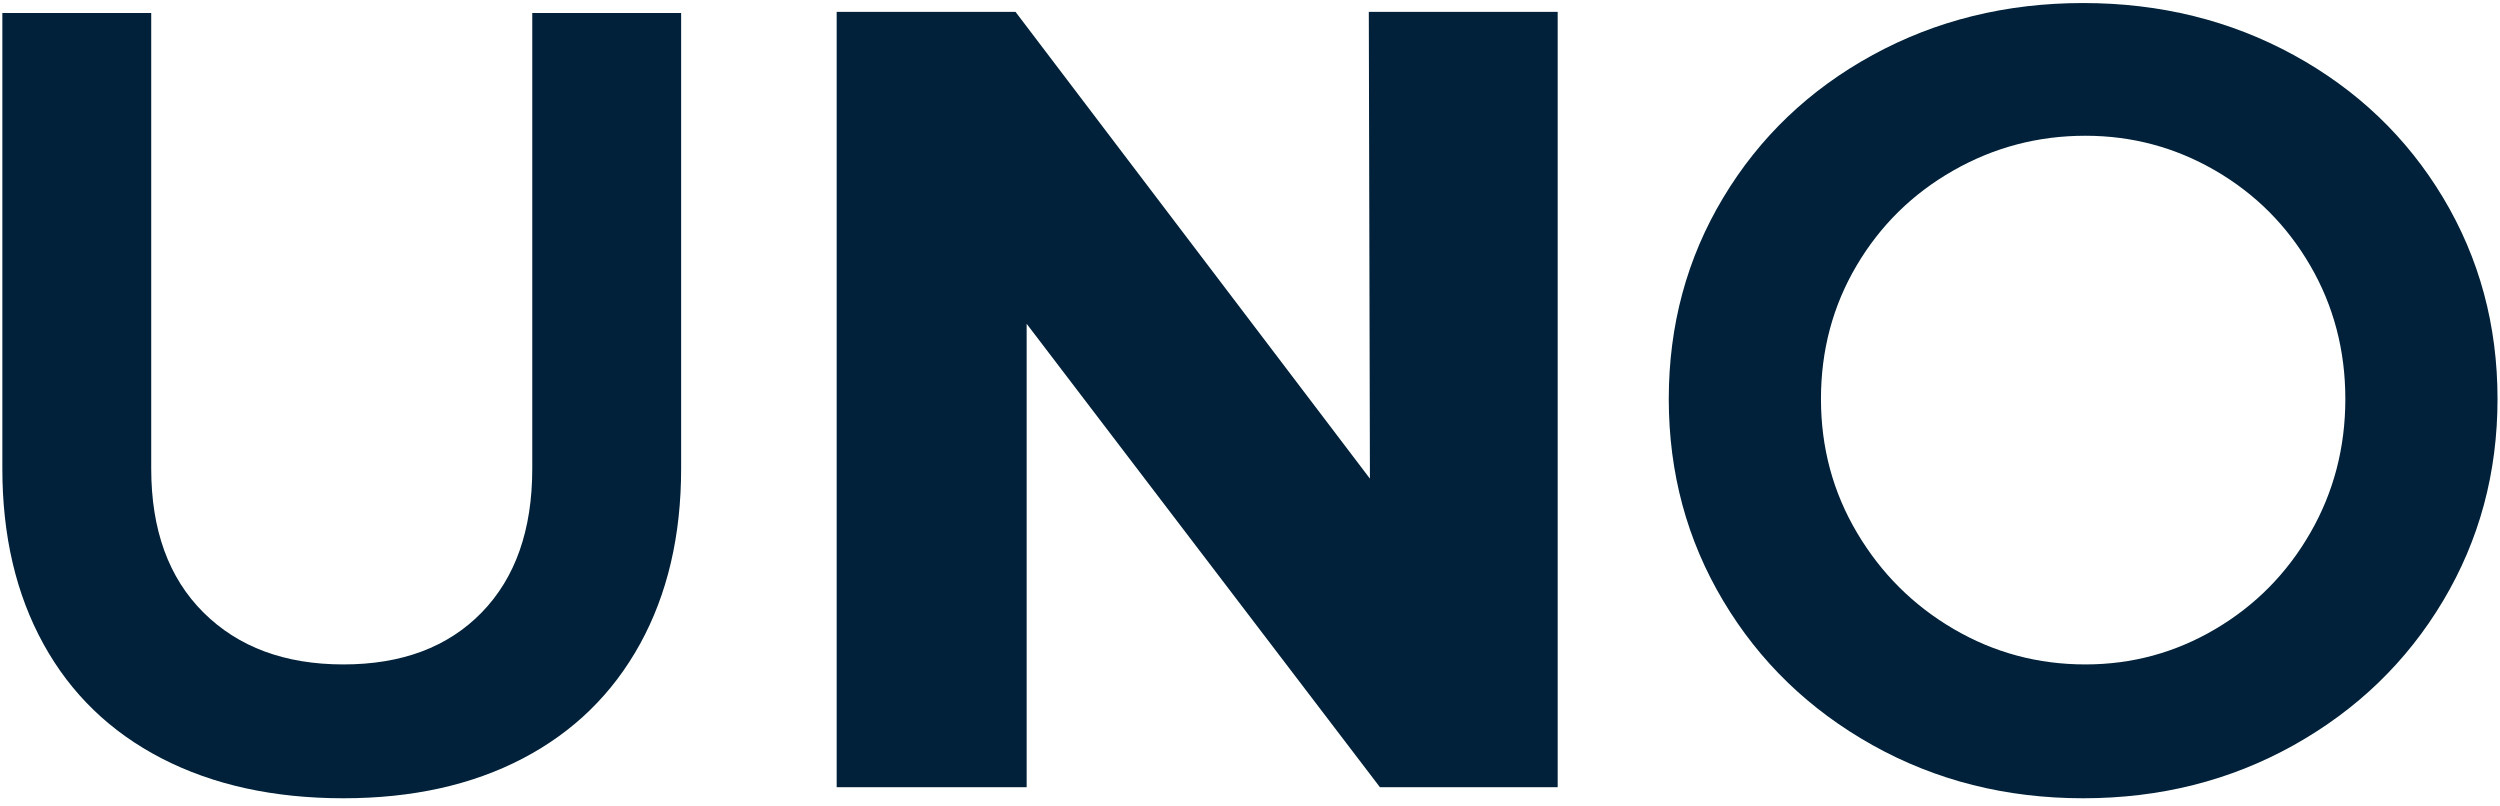
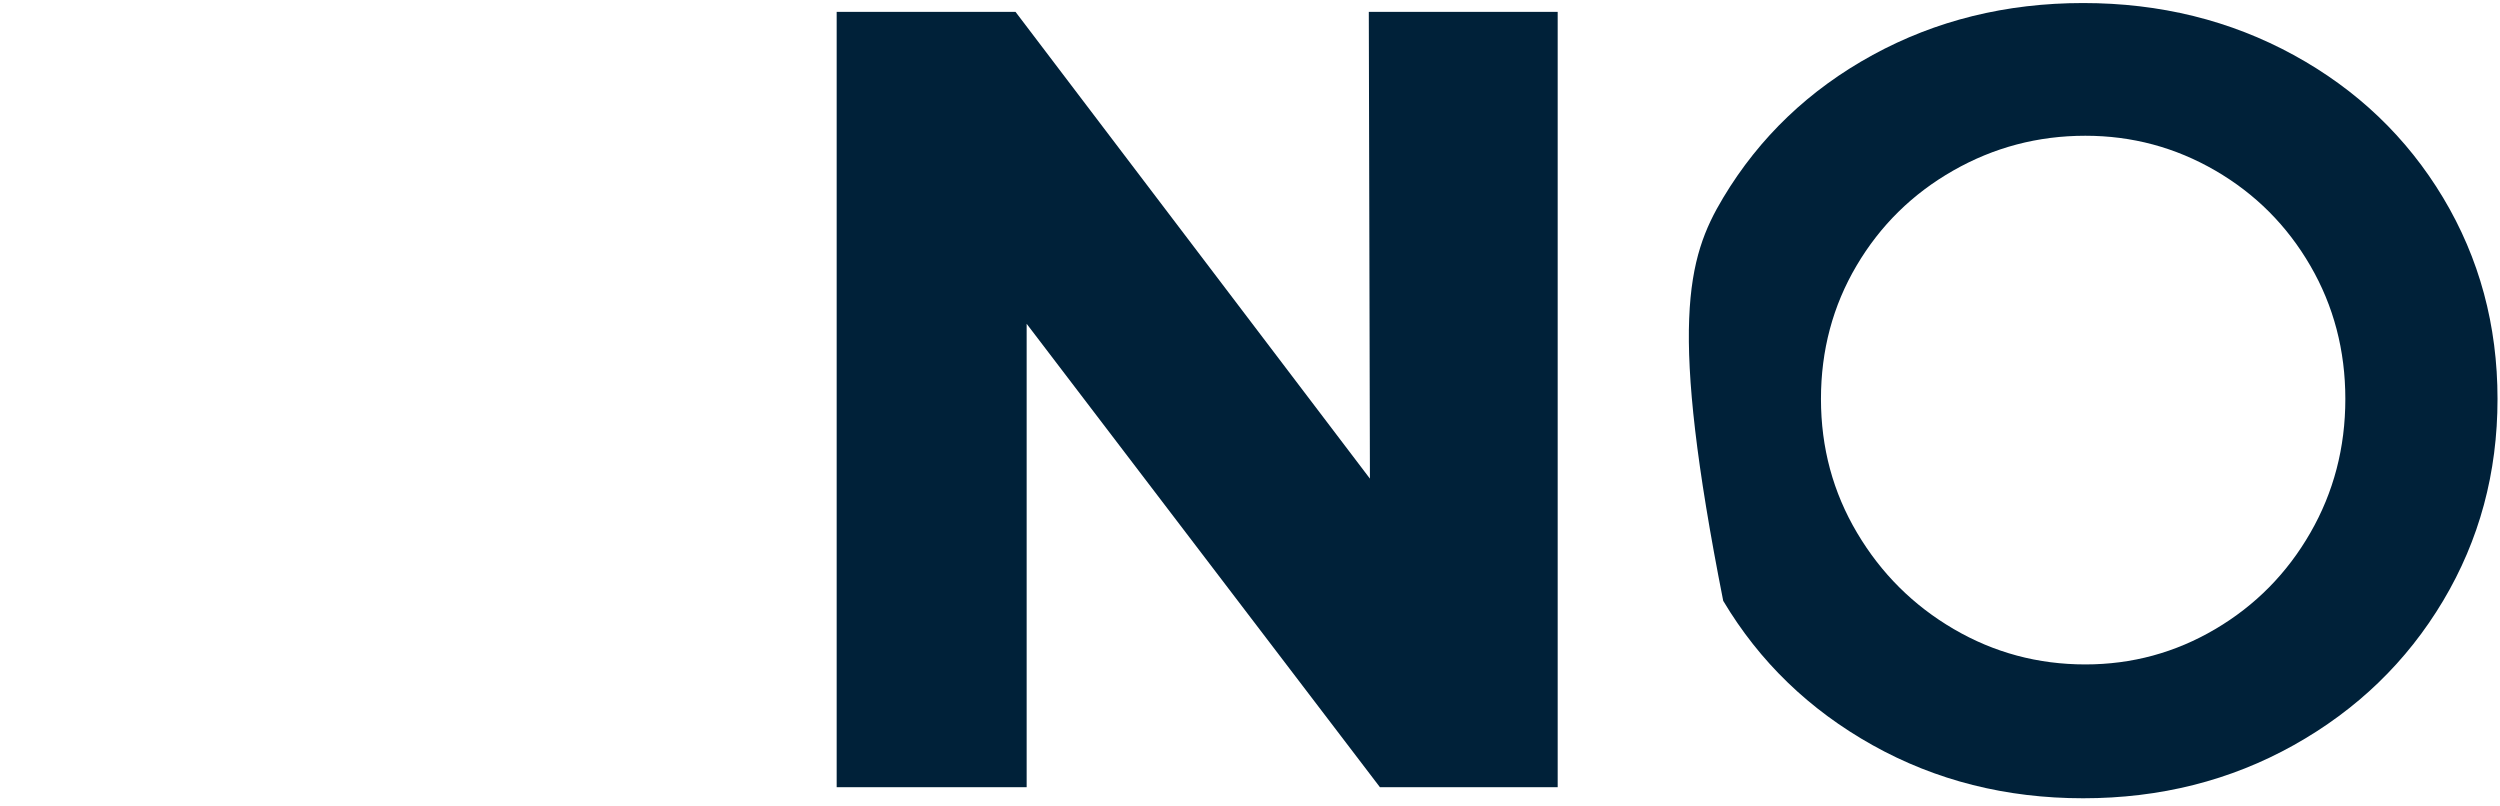
<svg xmlns="http://www.w3.org/2000/svg" width="245" height="79" viewBox="0 0 245 79" fill="none">
-   <path fill-rule="evenodd" clip-rule="evenodd" d="M19.936 60.021C23.347 63.416 27.919 65.114 33.653 65.114C39.386 65.114 43.905 63.416 47.209 60.021C50.512 56.626 52.162 51.928 52.162 45.93V1.274H66.751V45.93C66.751 52.505 65.407 58.232 62.723 63.11C60.037 67.987 56.207 71.726 51.237 74.327C46.265 76.928 40.404 78.23 33.653 78.23C26.831 78.23 20.897 76.928 15.852 74.327C10.808 71.726 6.943 67.987 4.258 63.11C1.572 58.232 0.23 52.505 0.23 45.93V1.274H14.82V45.93C14.82 51.928 16.524 56.626 19.936 60.021Z" fill="#002139" />
  <path fill-rule="evenodd" clip-rule="evenodd" d="M134.143 1.165H152.653V77.146H135.233L100.612 31.732V77.146H81.994V1.165H99.522L134.252 46.905L134.143 1.165Z" fill="#002139" />
-   <path fill-rule="evenodd" clip-rule="evenodd" d="M191.41 16.719C187.417 18.995 184.261 22.102 181.938 26.041C179.615 29.979 178.454 34.332 178.454 39.101C178.454 43.87 179.634 48.243 181.993 52.216C184.35 56.193 187.507 59.334 191.465 61.647C195.419 63.96 199.721 65.114 204.366 65.114C208.937 65.114 213.184 63.96 217.106 61.647C221.024 59.334 224.128 56.193 226.413 52.216C228.699 48.243 229.843 43.87 229.843 39.101C229.843 34.332 228.699 29.979 226.413 26.041C224.128 22.102 221.024 18.995 217.106 16.719C213.184 14.442 208.937 13.304 204.366 13.304C199.721 13.304 195.401 14.442 191.41 16.719ZM224.78 5.392C230.985 8.79 235.867 13.45 239.424 19.374C242.979 25.301 244.757 31.877 244.757 39.101C244.757 46.327 242.979 52.921 239.424 58.882C235.867 64.843 230.985 69.558 224.78 73.027C218.574 76.495 211.697 78.23 204.149 78.23C196.598 78.23 189.723 76.495 183.516 73.027C177.31 69.558 172.429 64.843 168.875 58.882C165.317 52.921 163.539 46.327 163.539 39.101C163.539 31.877 165.317 25.301 168.875 19.374C172.429 13.45 177.31 8.79 183.516 5.392C189.723 1.998 196.598 0.298 204.149 0.298C211.697 0.298 218.574 1.998 224.78 5.392Z" fill="#002139" />
+   <path fill-rule="evenodd" clip-rule="evenodd" d="M191.41 16.719C187.417 18.995 184.261 22.102 181.938 26.041C179.615 29.979 178.454 34.332 178.454 39.101C178.454 43.87 179.634 48.243 181.993 52.216C184.35 56.193 187.507 59.334 191.465 61.647C195.419 63.96 199.721 65.114 204.366 65.114C208.937 65.114 213.184 63.96 217.106 61.647C221.024 59.334 224.128 56.193 226.413 52.216C228.699 48.243 229.843 43.87 229.843 39.101C229.843 34.332 228.699 29.979 226.413 26.041C224.128 22.102 221.024 18.995 217.106 16.719C213.184 14.442 208.937 13.304 204.366 13.304C199.721 13.304 195.401 14.442 191.41 16.719ZM224.78 5.392C230.985 8.79 235.867 13.45 239.424 19.374C242.979 25.301 244.757 31.877 244.757 39.101C244.757 46.327 242.979 52.921 239.424 58.882C235.867 64.843 230.985 69.558 224.78 73.027C218.574 76.495 211.697 78.23 204.149 78.23C196.598 78.23 189.723 76.495 183.516 73.027C177.31 69.558 172.429 64.843 168.875 58.882C163.539 31.877 165.317 25.301 168.875 19.374C172.429 13.45 177.31 8.79 183.516 5.392C189.723 1.998 196.598 0.298 204.149 0.298C211.697 0.298 218.574 1.998 224.78 5.392Z" fill="#002139" />
</svg>